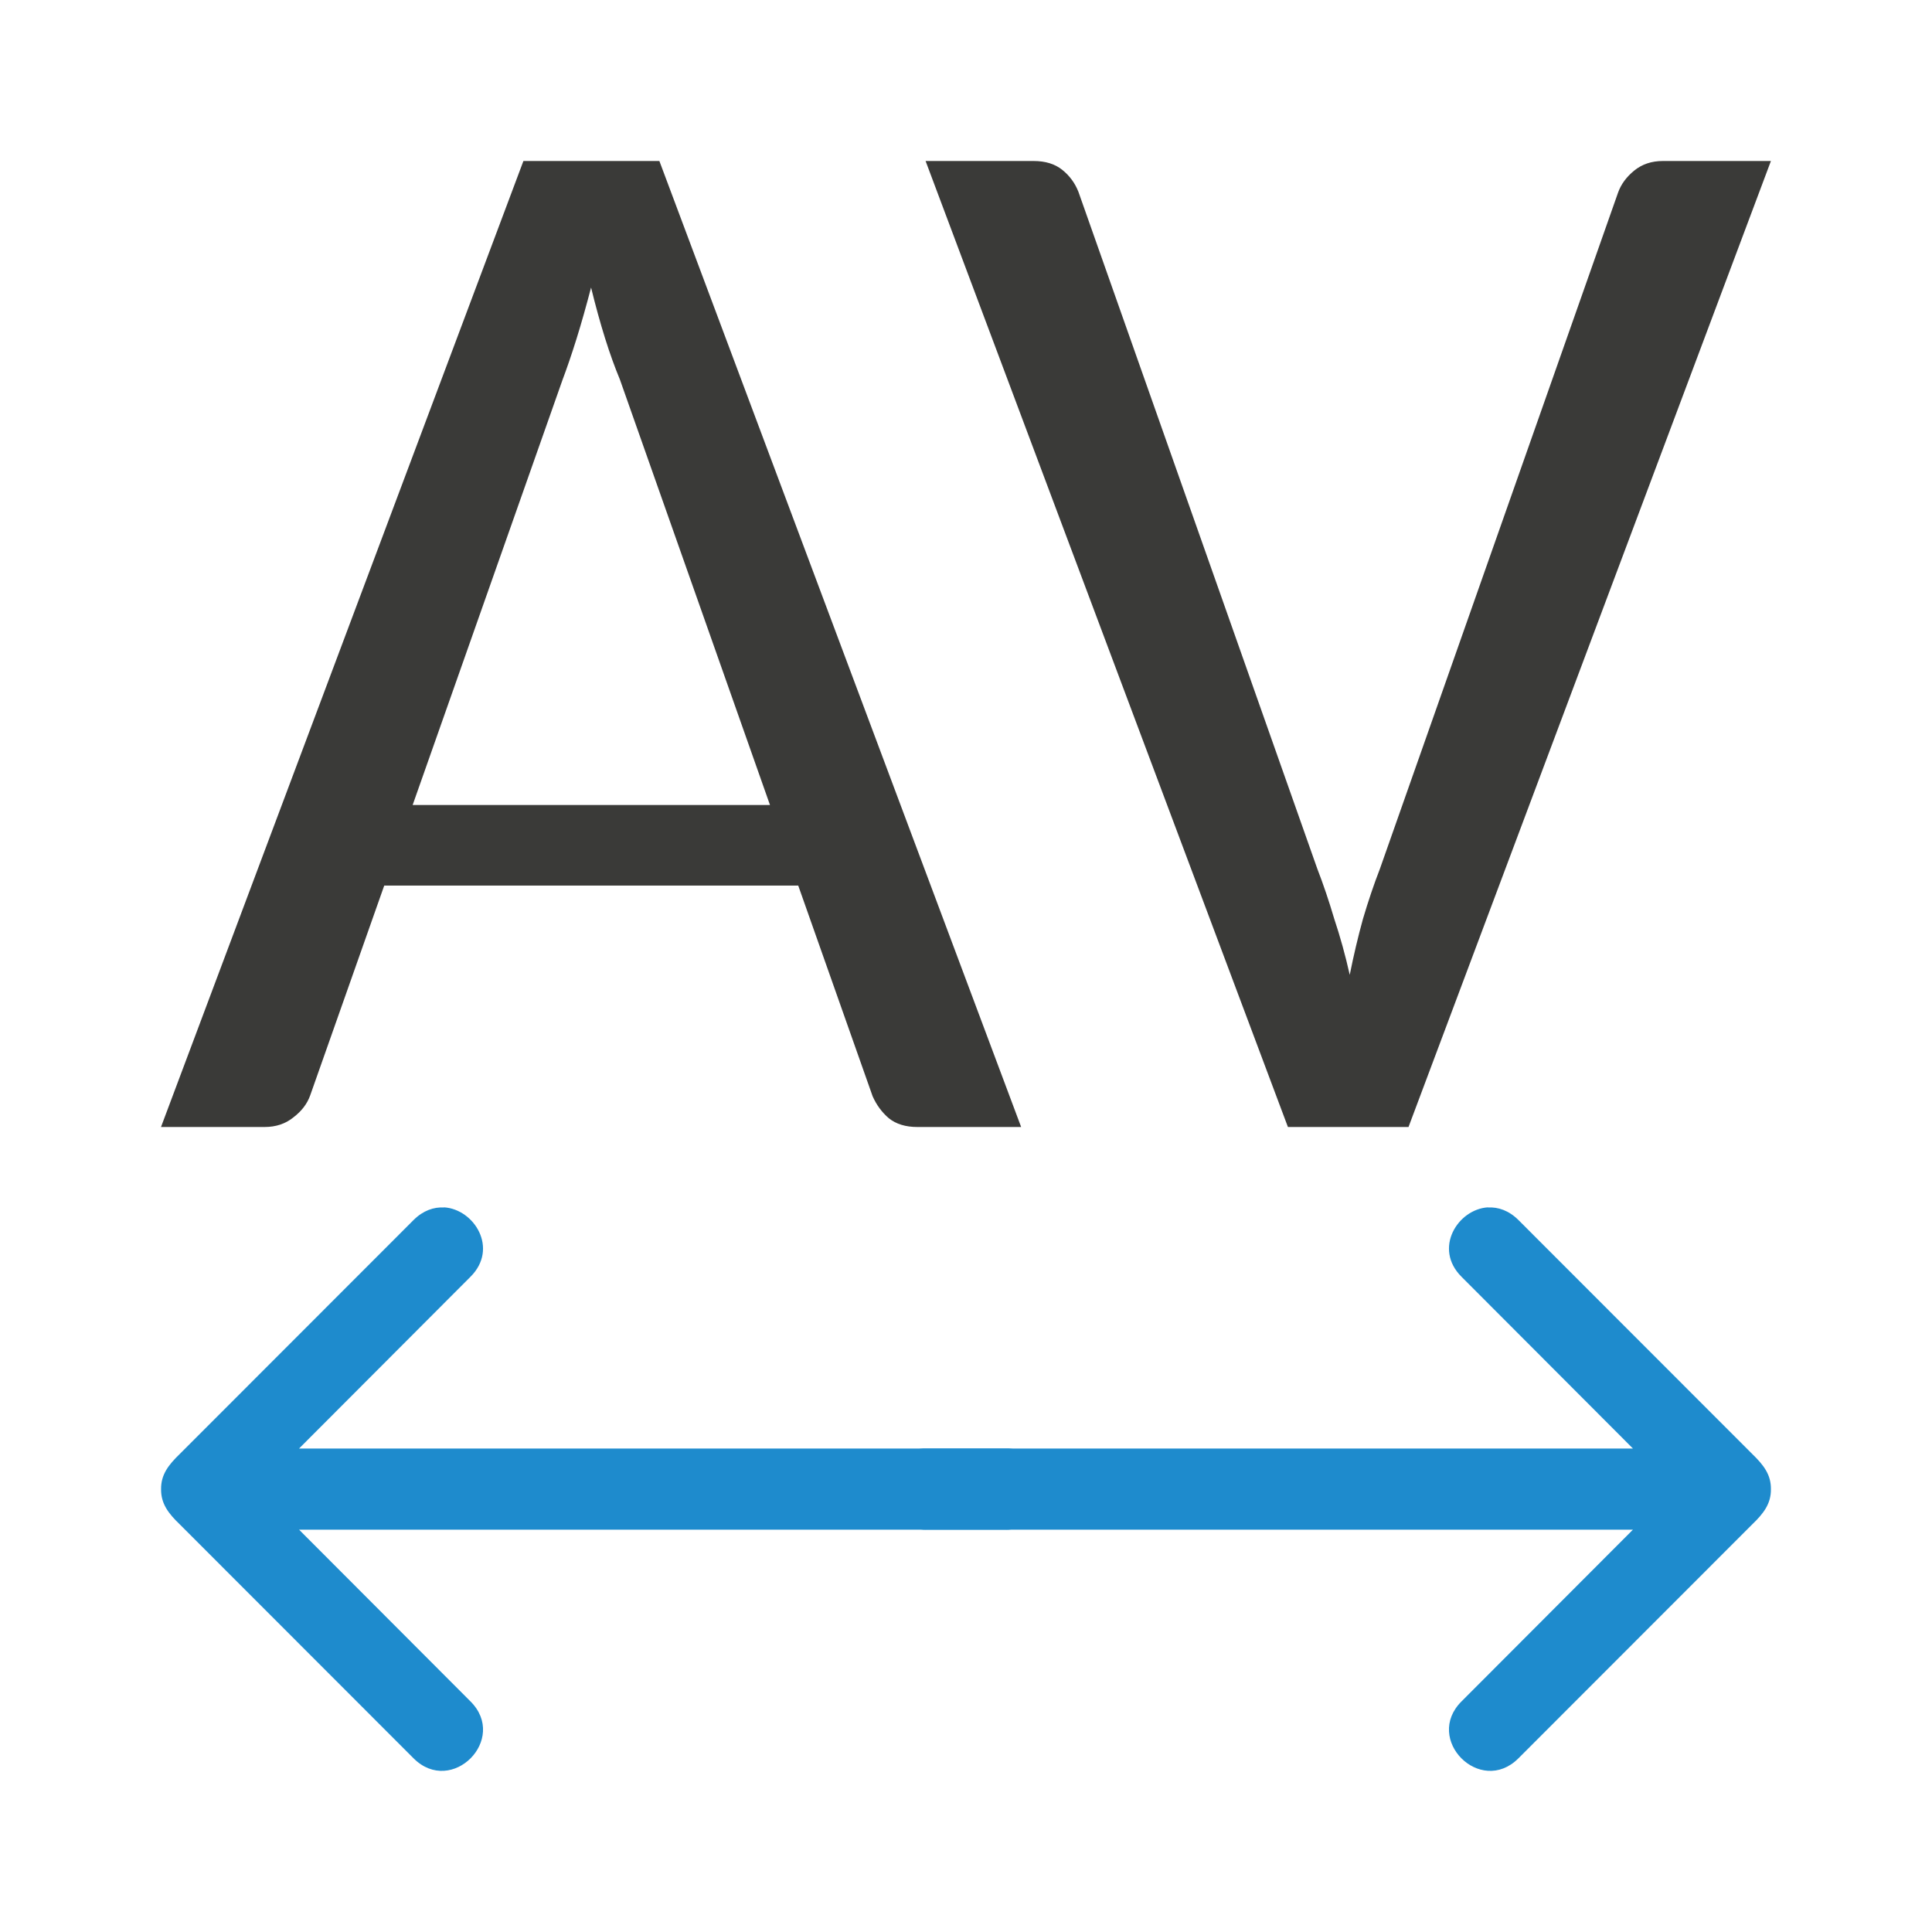
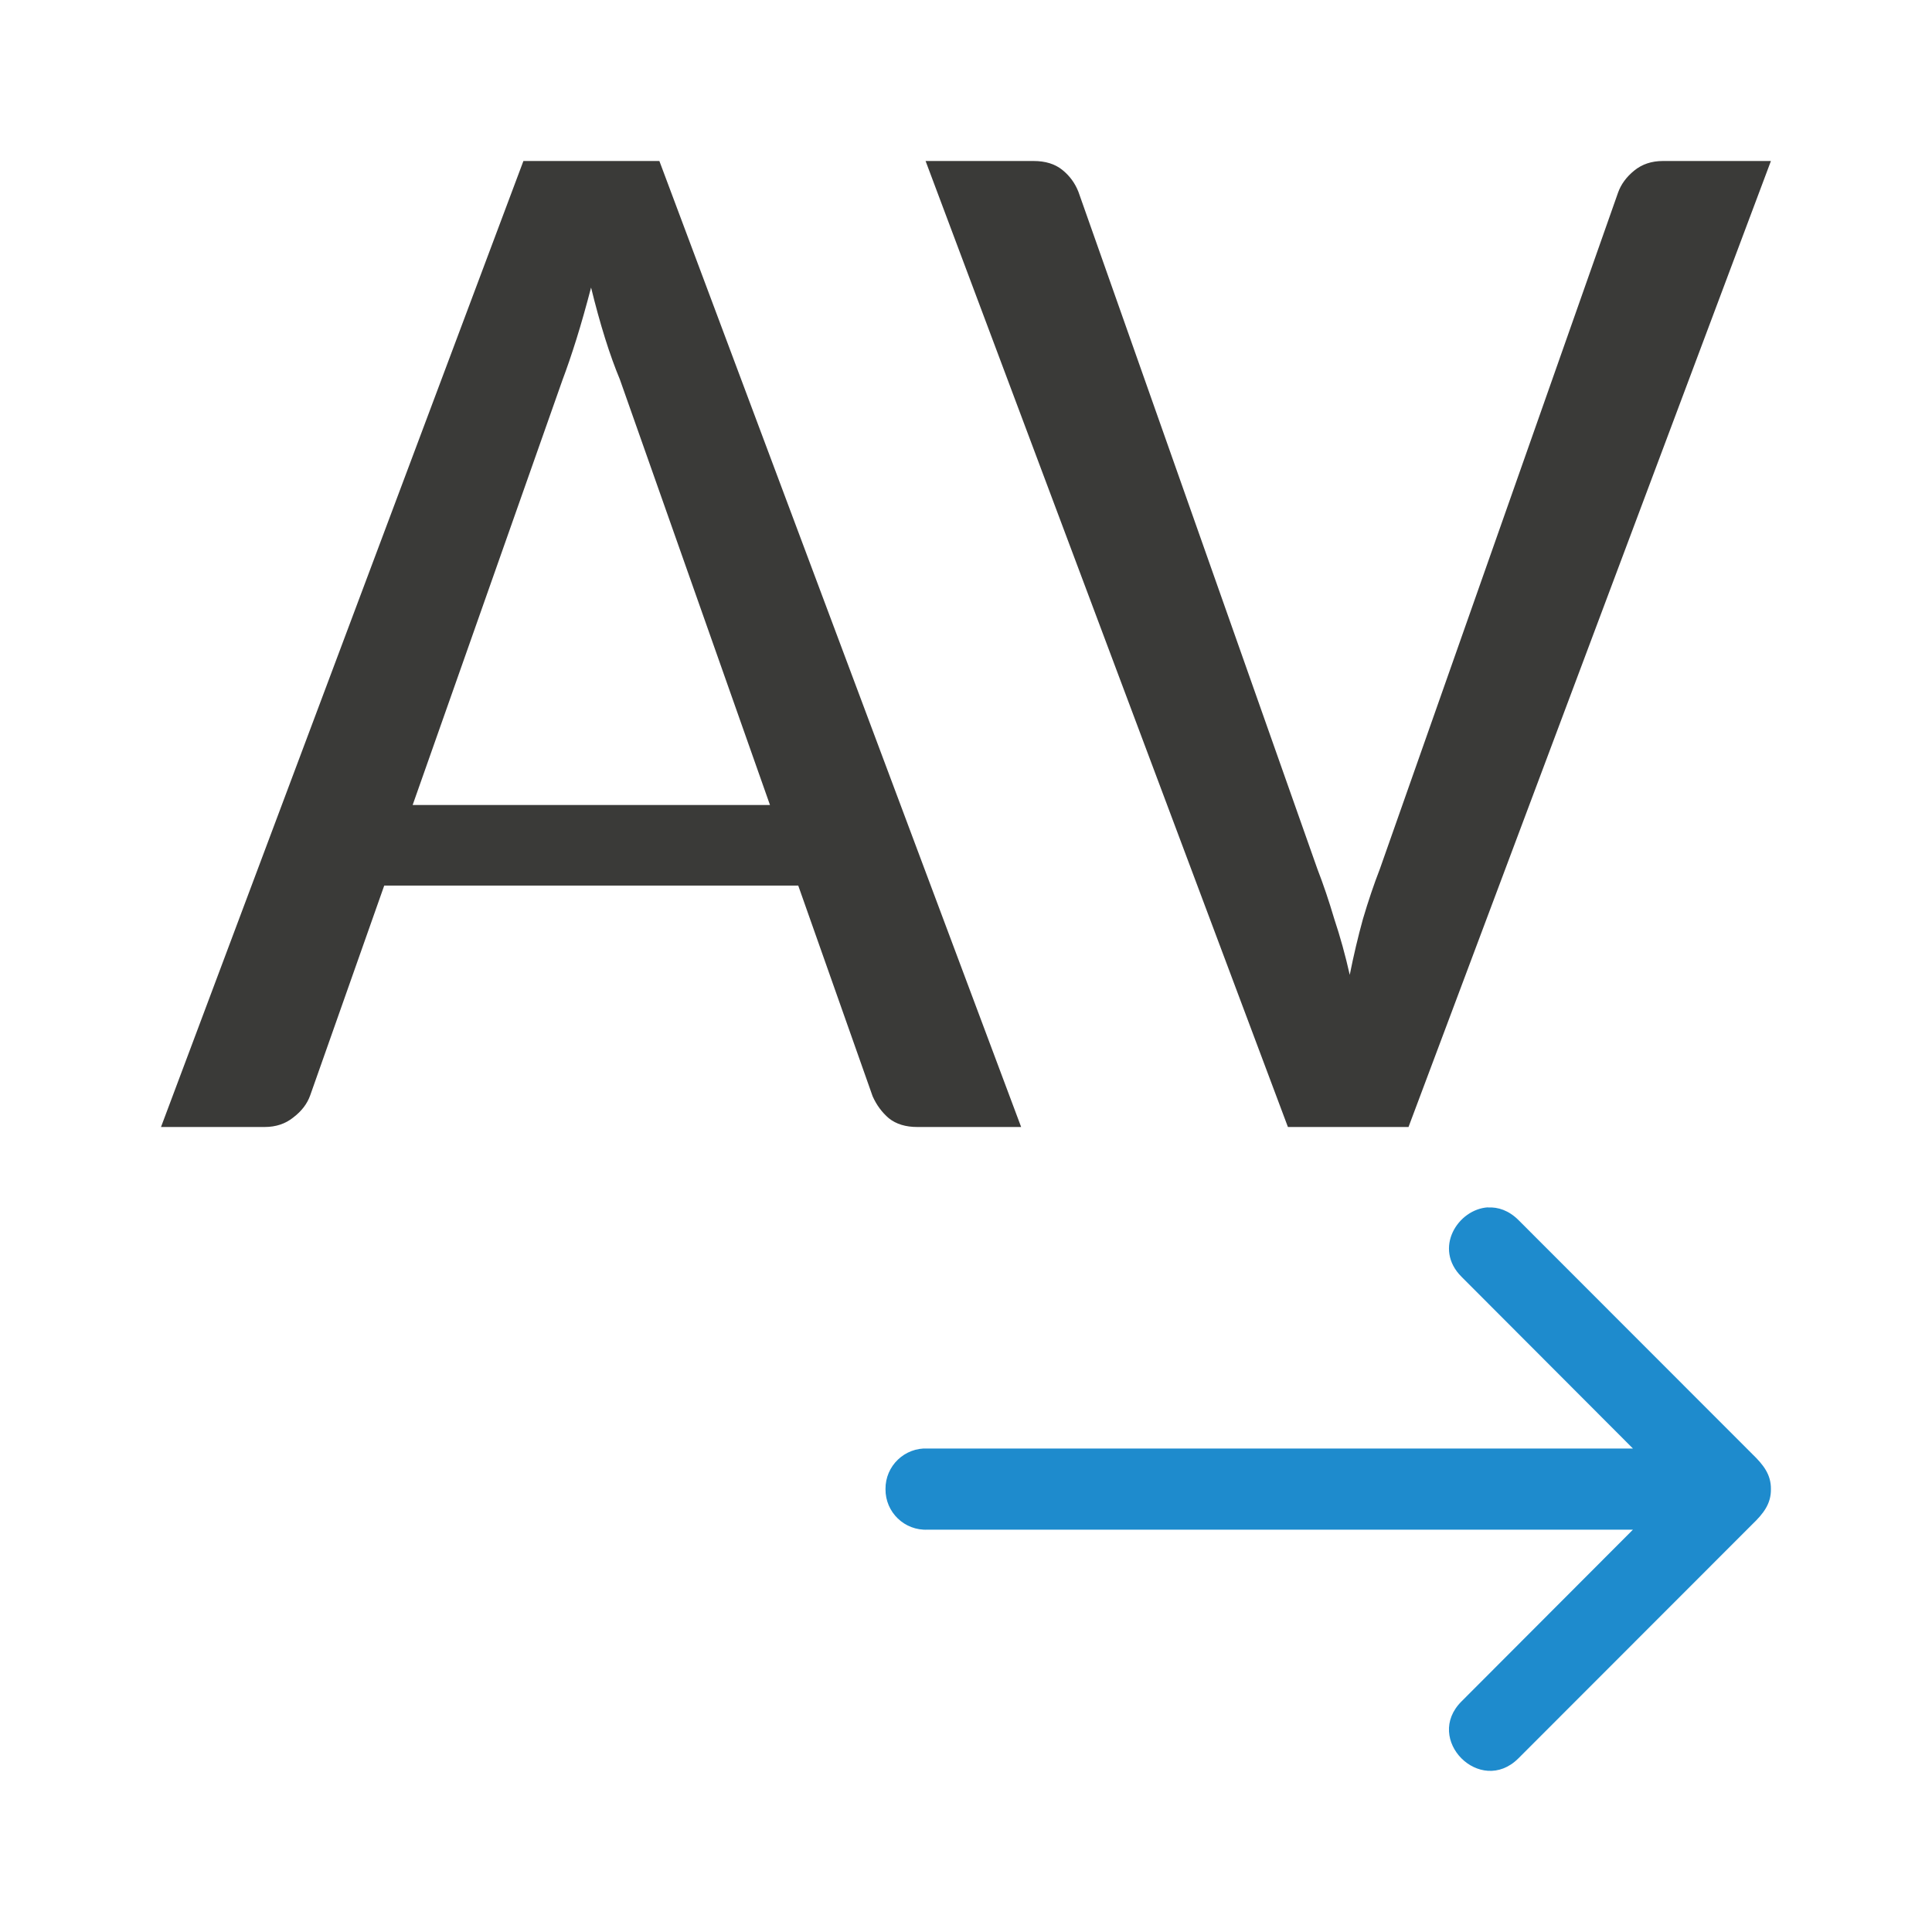
<svg xmlns="http://www.w3.org/2000/svg" viewBox="0 0 24 24">
  <path d="m6.502 2-4.502 12h1.287c.14 0 .26-.04.357-.119.104-.079.172-.17.209-.273l.92-2.607h5.143l.924 2.617c.049.11.116.2.201.273.091.073.209.109.355.109h1.289l-4.494-12zm.84 1.57c.055.225.113.436.174.631.061.195.123.366.184.512l1.865 5.287h-4.439l1.861-5.279c.055-.146.113-.315.174-.51.061-.195.121-.409.182-.641z" fill="#3a3a38" />
  <path d="m11.498 2h1.342q.219 0 .356.11.137.11.201.274l2.968 8.411q.11.283.21.621.11.329.192.694.073-.365.164-.694.1-.338.21-.621l2.959-8.402q.055-.155.201-.274.146-.119.356-.119h1.342l-4.502 12h-1.498z" fill="#3a3a38" />
  <g fill="#1e8bcd">
-     <path d="m5.516 15c-.125-.008-.259.037-.377.154l-2.904 2.906c-.142.137-.236.258-.234.439-.002.181.092.303.234.439l2.904 2.906c.473.47 1.178-.239.705-.709l-2.129-2.133h8.76c.288.015.528-.216.525-.504.003-.288-.238-.519-.525-.504h-8.76l2.129-2.133c.354-.352.047-.84-.328-.863z" />
    <path d="m18.484 15c.125-.008.259.037.377.154l2.904 2.906c.142.137.236.258.234.439.002.181-.092.303-.234.439l-2.904 2.906c-.473.47-1.178-.239-.705-.709l2.129-2.133h-8.76c-.288.015-.528-.216-.525-.504-.003-.288.238-.519.525-.504h8.76l-2.129-2.133c-.354-.352-.047-.84.328-.863z" />
  </g>
</svg>